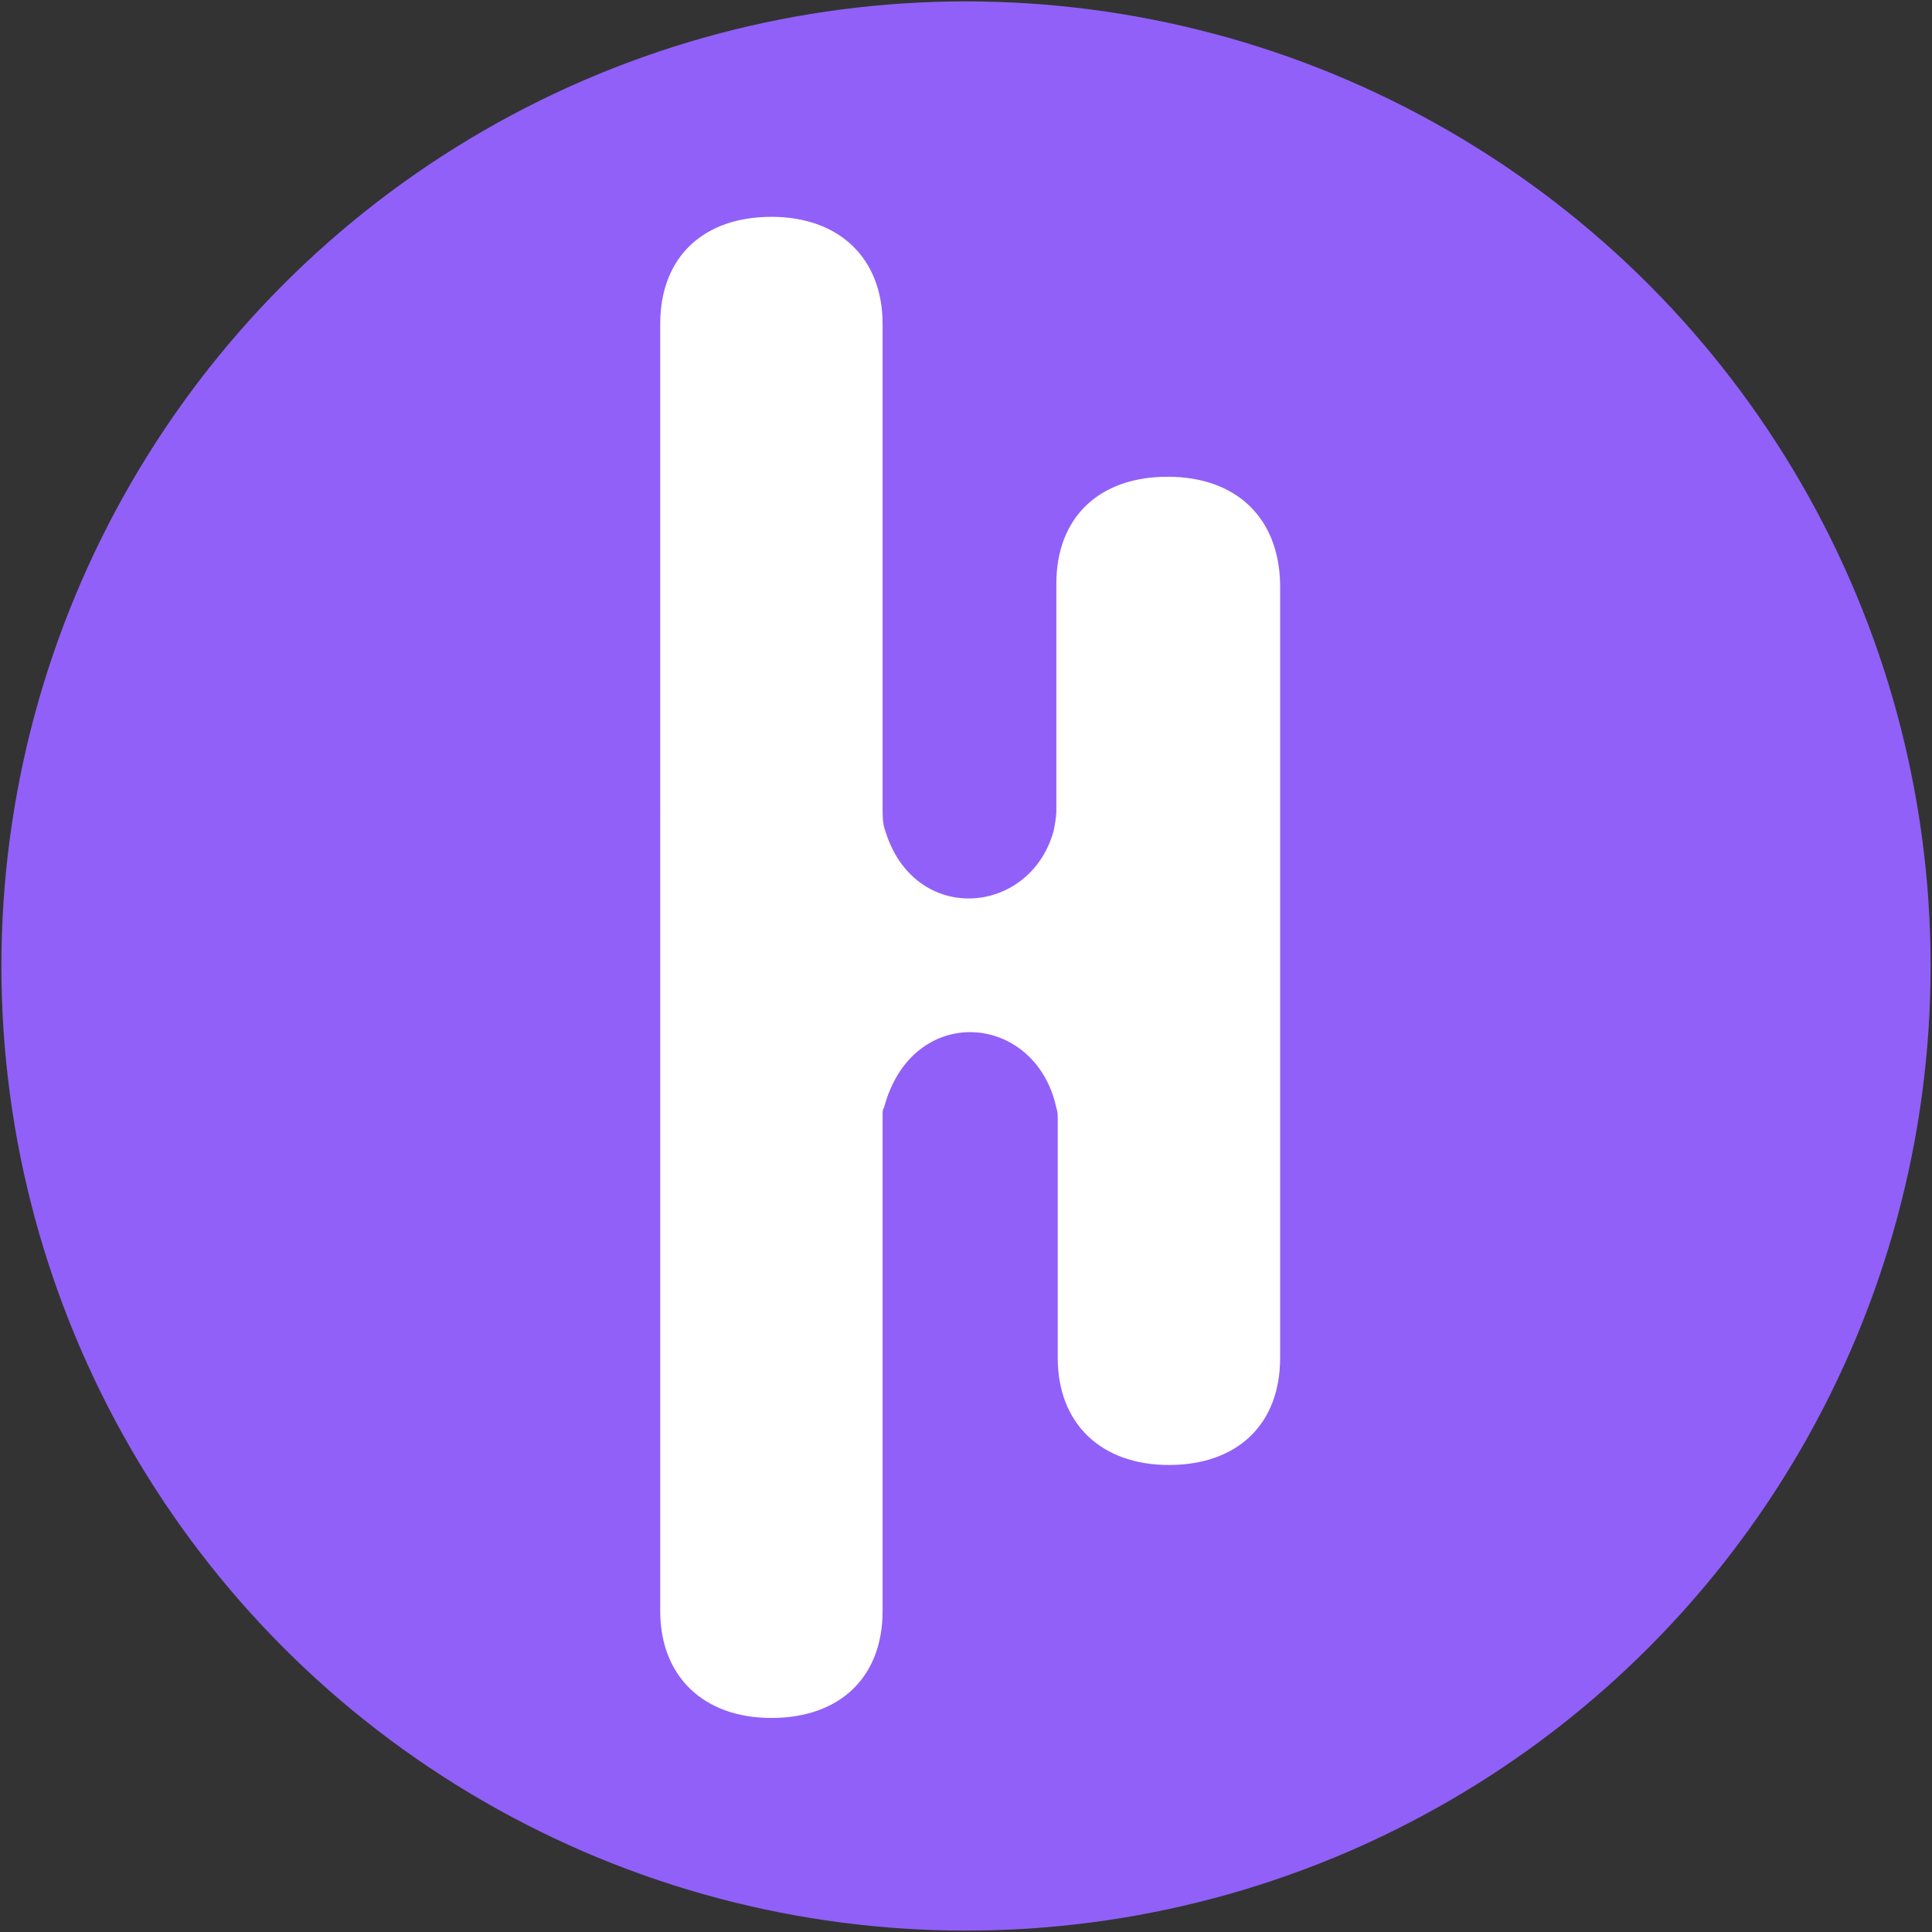
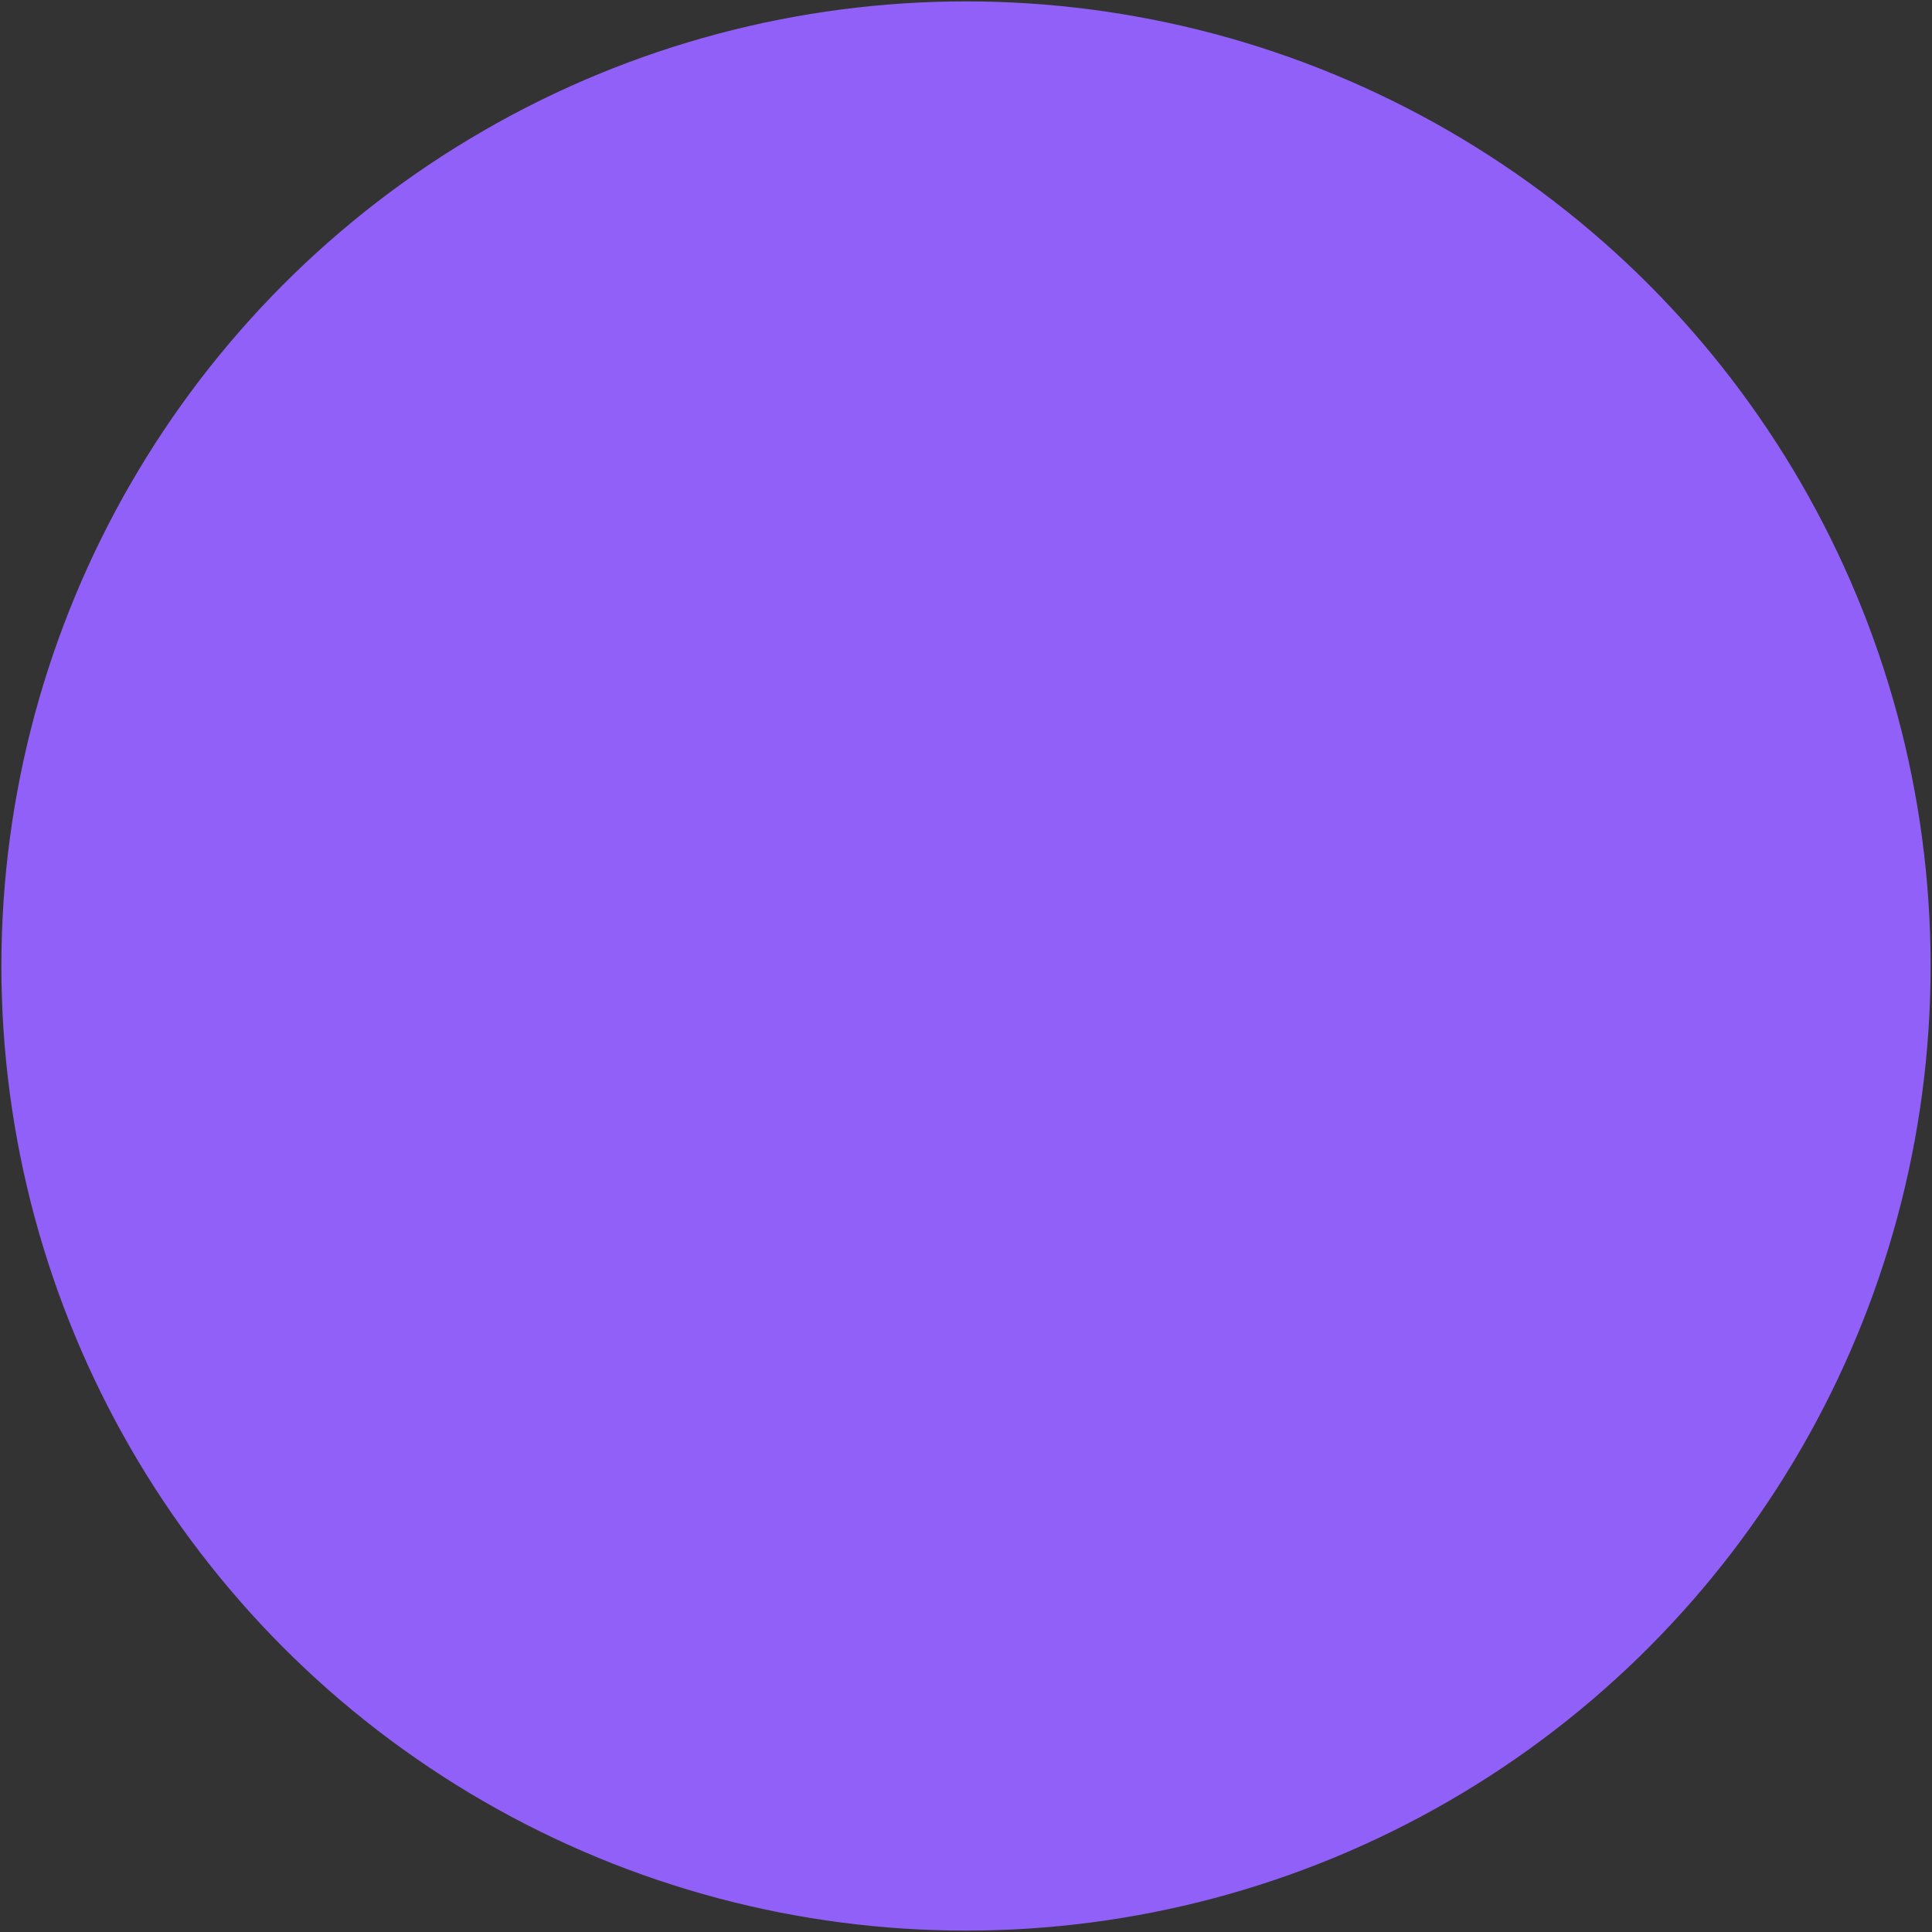
<svg xmlns="http://www.w3.org/2000/svg" id="Layer_1" x="0px" y="0px" viewBox="0 0 139 139" style="enable-background:new 0 0 139 139;" xml:space="preserve">
  <rect x="0" y="0" width="139" height="139" fill="#333333" stroke="none" />
  <style type="text/css">	.st0{fill:#9160F8;}	.st1{fill:#FFFFFF;}</style>
  <circle class="st0" cx="69.5" cy="69.5" r="69.4" />
-   <path class="st1" d="M84,34.3c-4.9,0-8,2.9-8,7.7v3.6v11.1c0,0.2,0,0.3,0,0.5v1.1c0,0.5-0.1,1-0.2,1.5c-1.7,6.1-10,6.8-12.1,0 c-0.2-0.5-0.2-1.1-0.2-1.6v-0.6c0-0.1,0-0.2,0-0.3v-34c0-4.7-3.1-7.7-8-7.7s-8,2.9-8,7.7V64v11.2v7.6c0,0.4,0,0.9,0,1.3h0v31.8 c0,4.7,3.1,7.7,8,7.7s8-2.9,8-7.7V80.2c0-0.2,0-0.4,0.1-0.5c2-7.6,10.9-6.9,12.4,0c0.1,0.3,0.1,0.5,0.1,0.8c0,0.2,0,0.4,0,0.7v12.9 v3.6c0,4.7,3.1,7.7,8,7.7c4.9,0,8-2.9,8-7.7v-3.6V45.5V42C92,37.2,88.9,34.3,84,34.3z" />
</svg>